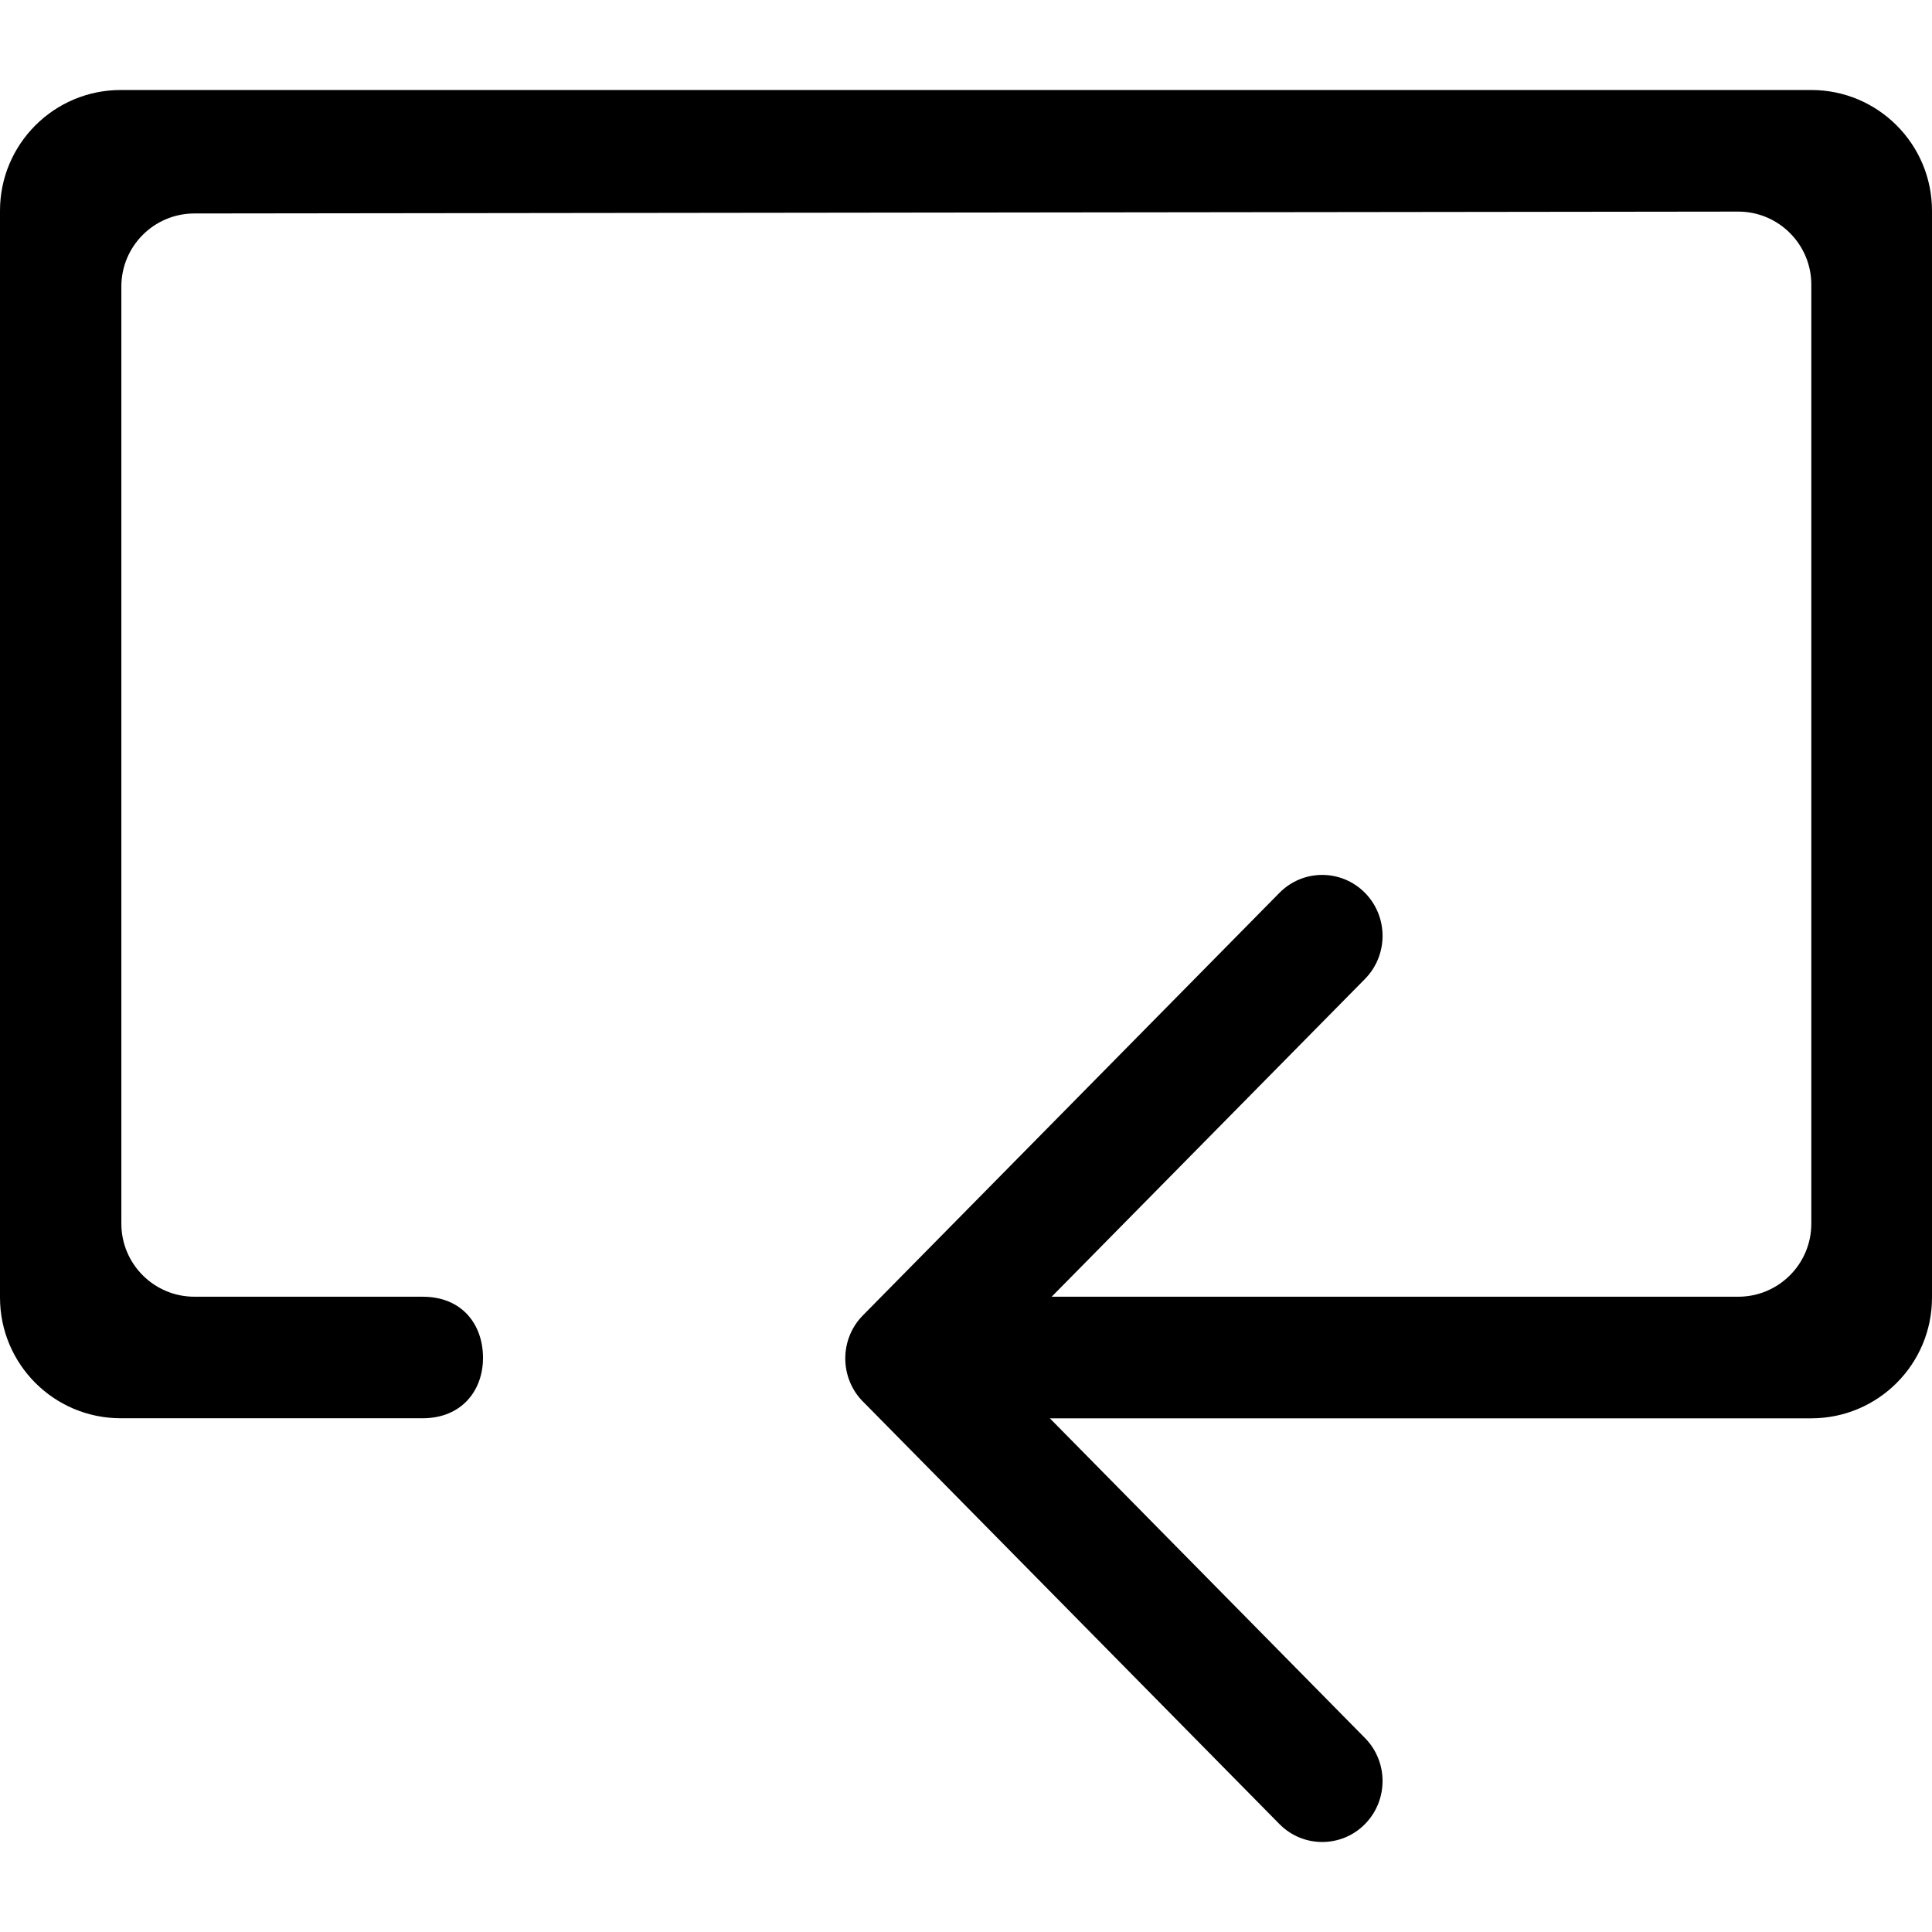
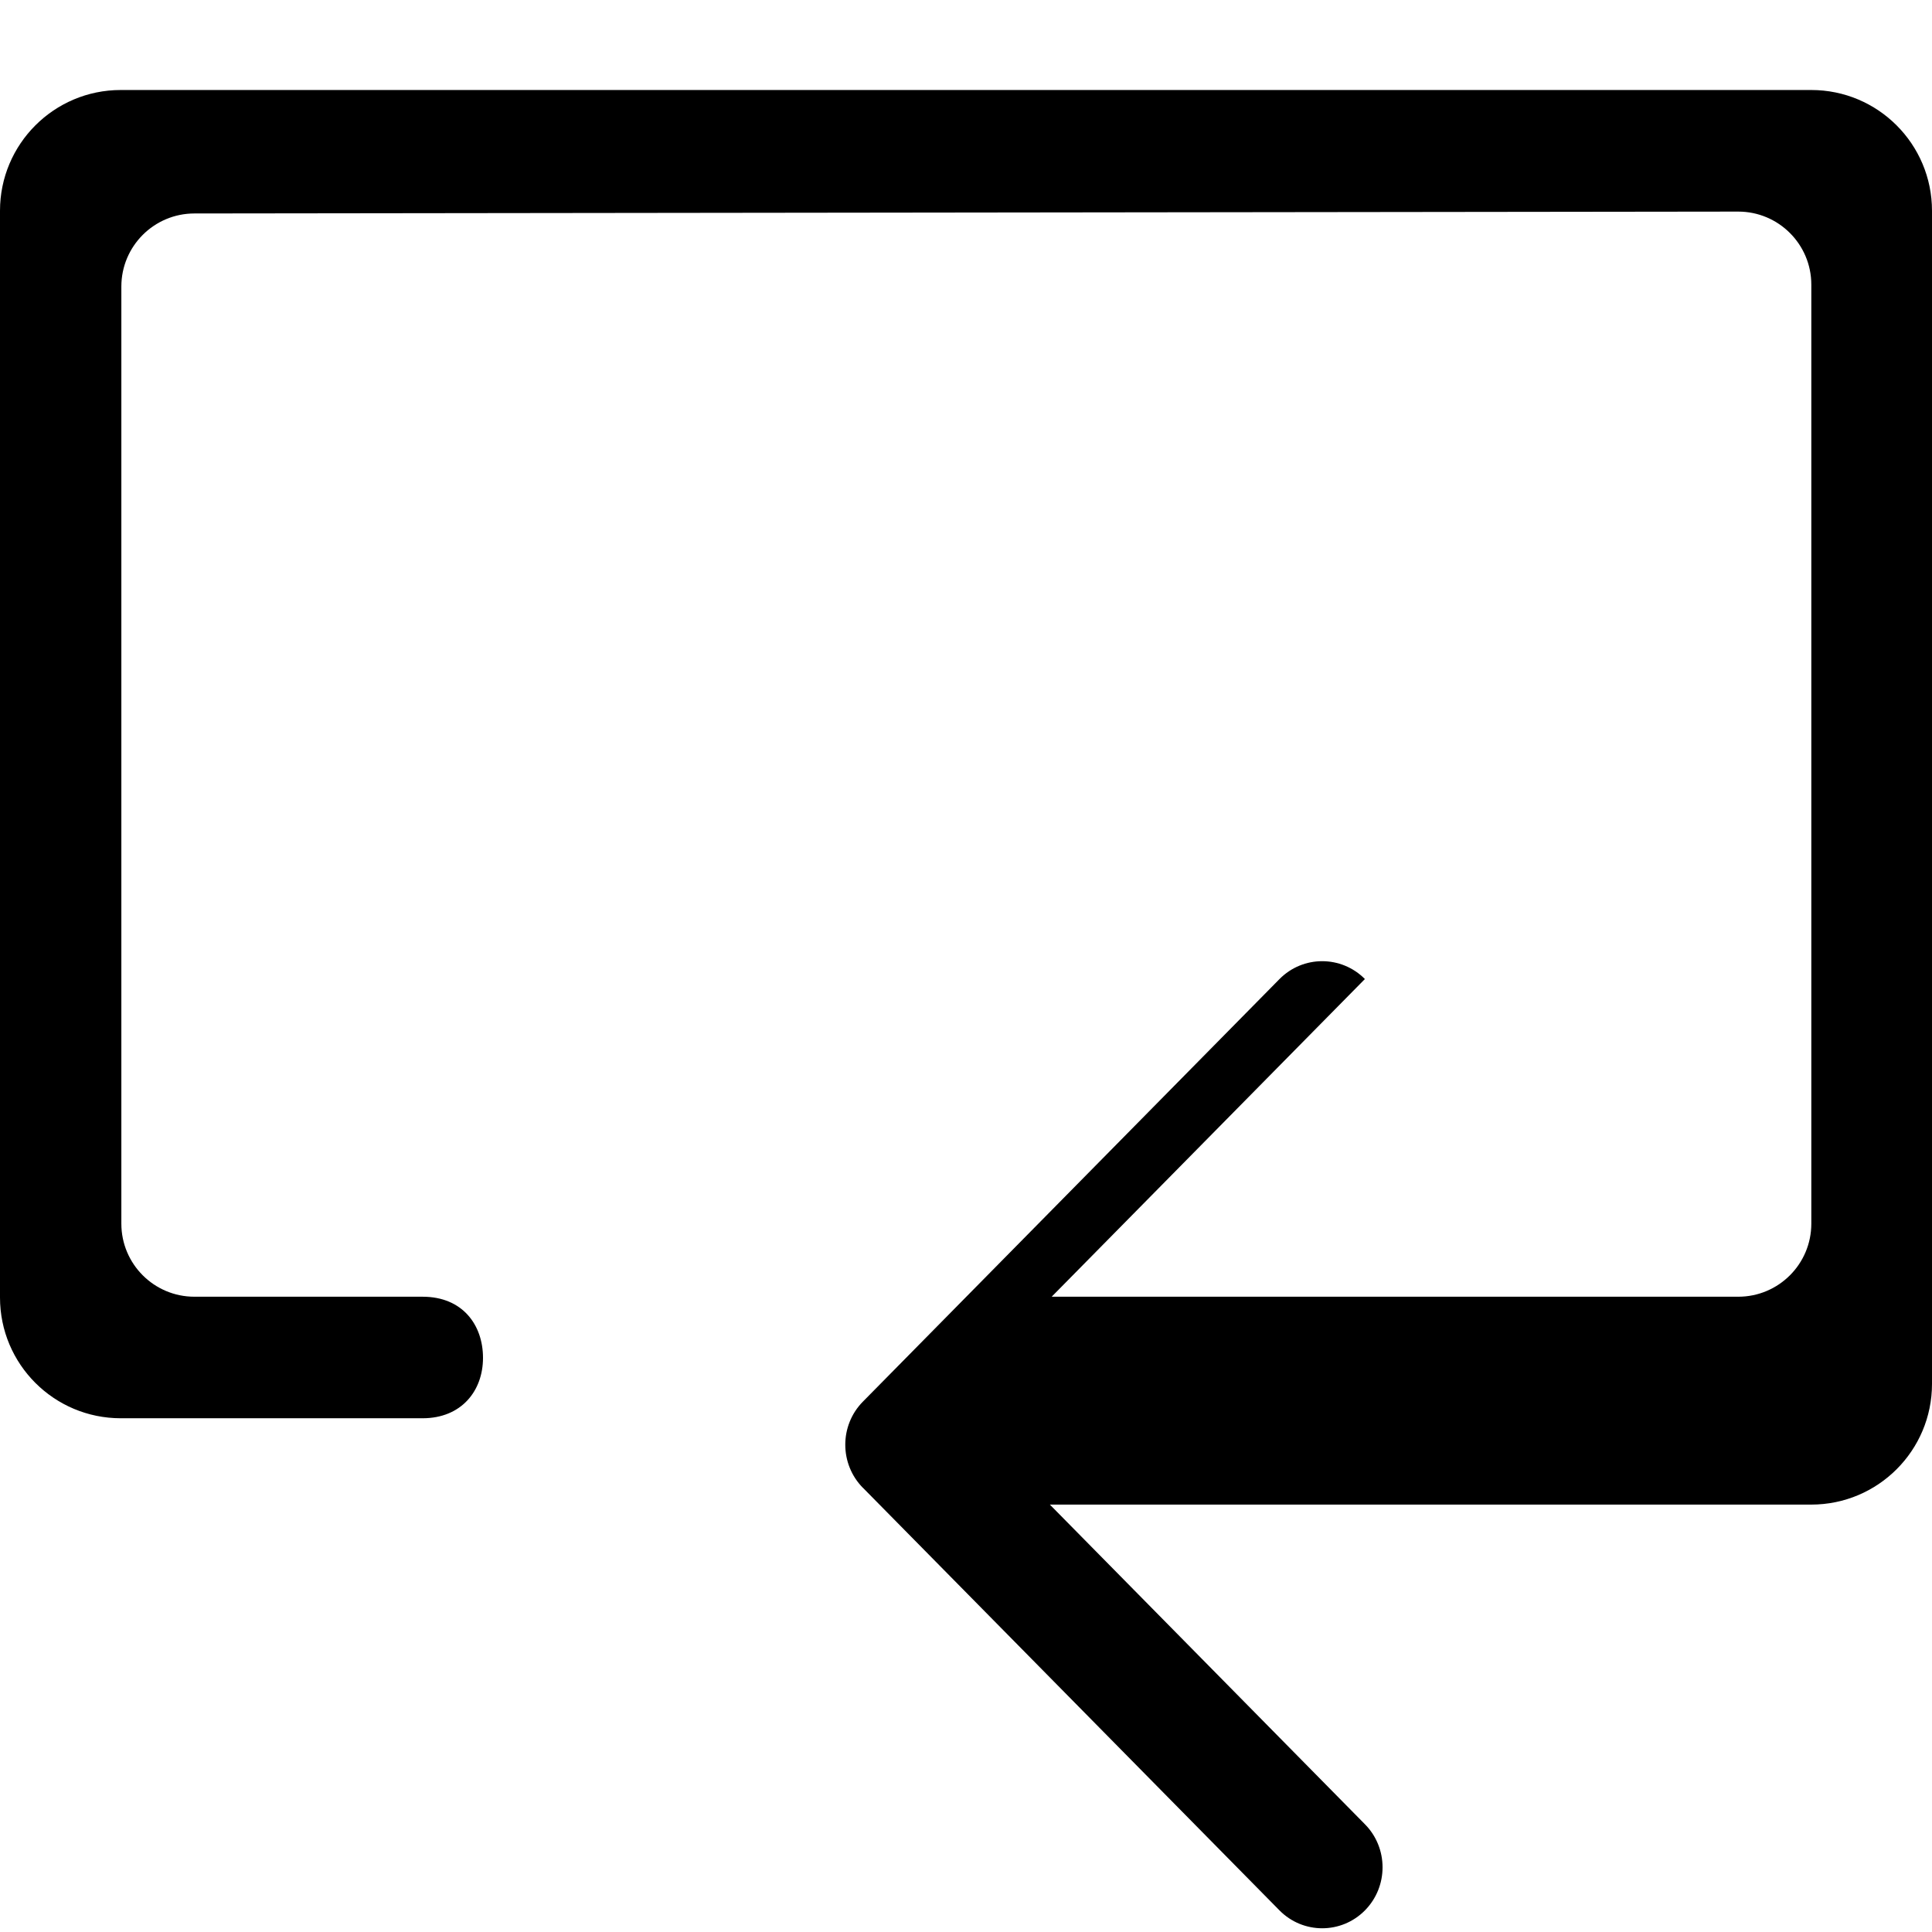
<svg xmlns="http://www.w3.org/2000/svg" fill="#000000" height="800px" width="800px" version="1.1" id="Capa_1" viewBox="0 0 384.97 384.97" xml:space="preserve">
  <g>
-     <path id="Loop" d="M360.909,17.934H24.061C10.767,17.934,0,28.713,0,41.995V258.54c0,13.293,10.767,24.061,24.061,24.061h60.152   c7.711,0,12.03-5.45,12.03-12.03c0-6.581-4.09-12.187-12.03-12.187H38.738c-8.036,0-14.557-6.52-14.557-14.557V57.093   c0-8.036,6.52-14.557,14.557-14.557l307.627-0.373c8.036,0,14.557,6.52,14.557,14.557v187.107c0,8.036-6.52,14.557-14.557,14.557   H209.556l62.413-63.303c4.692-4.752,4.692-12.439,0-17.191c-4.704-4.74-12.319-4.74-17.011,0l-83.009,84.2   c-4.692,4.74-4.692,12.439,0,17.191c0,0,0,0,0.012,0l82.997,84.2c4.692,4.74,12.319,4.74,17.011,0   c4.692-4.752,4.692-12.439,0-17.179l-62.774-63.688h151.714c13.293,0,24.061-10.767,24.061-24.061V42.007   C384.97,28.713,374.203,17.934,360.909,17.934z" />
+     <path id="Loop" d="M360.909,17.934H24.061C10.767,17.934,0,28.713,0,41.995V258.54c0,13.293,10.767,24.061,24.061,24.061h60.152   c7.711,0,12.03-5.45,12.03-12.03c0-6.581-4.09-12.187-12.03-12.187H38.738c-8.036,0-14.557-6.52-14.557-14.557V57.093   c0-8.036,6.52-14.557,14.557-14.557l307.627-0.373c8.036,0,14.557,6.52,14.557,14.557v187.107c0,8.036-6.52,14.557-14.557,14.557   H209.556l62.413-63.303c-4.704-4.74-12.319-4.74-17.011,0l-83.009,84.2   c-4.692,4.74-4.692,12.439,0,17.191c0,0,0,0,0.012,0l82.997,84.2c4.692,4.74,12.319,4.74,17.011,0   c4.692-4.752,4.692-12.439,0-17.179l-62.774-63.688h151.714c13.293,0,24.061-10.767,24.061-24.061V42.007   C384.97,28.713,374.203,17.934,360.909,17.934z" />
    <g>
	</g>
    <g>
	</g>
    <g>
	</g>
    <g>
	</g>
    <g>
	</g>
    <g>
	</g>
  </g>
</svg>